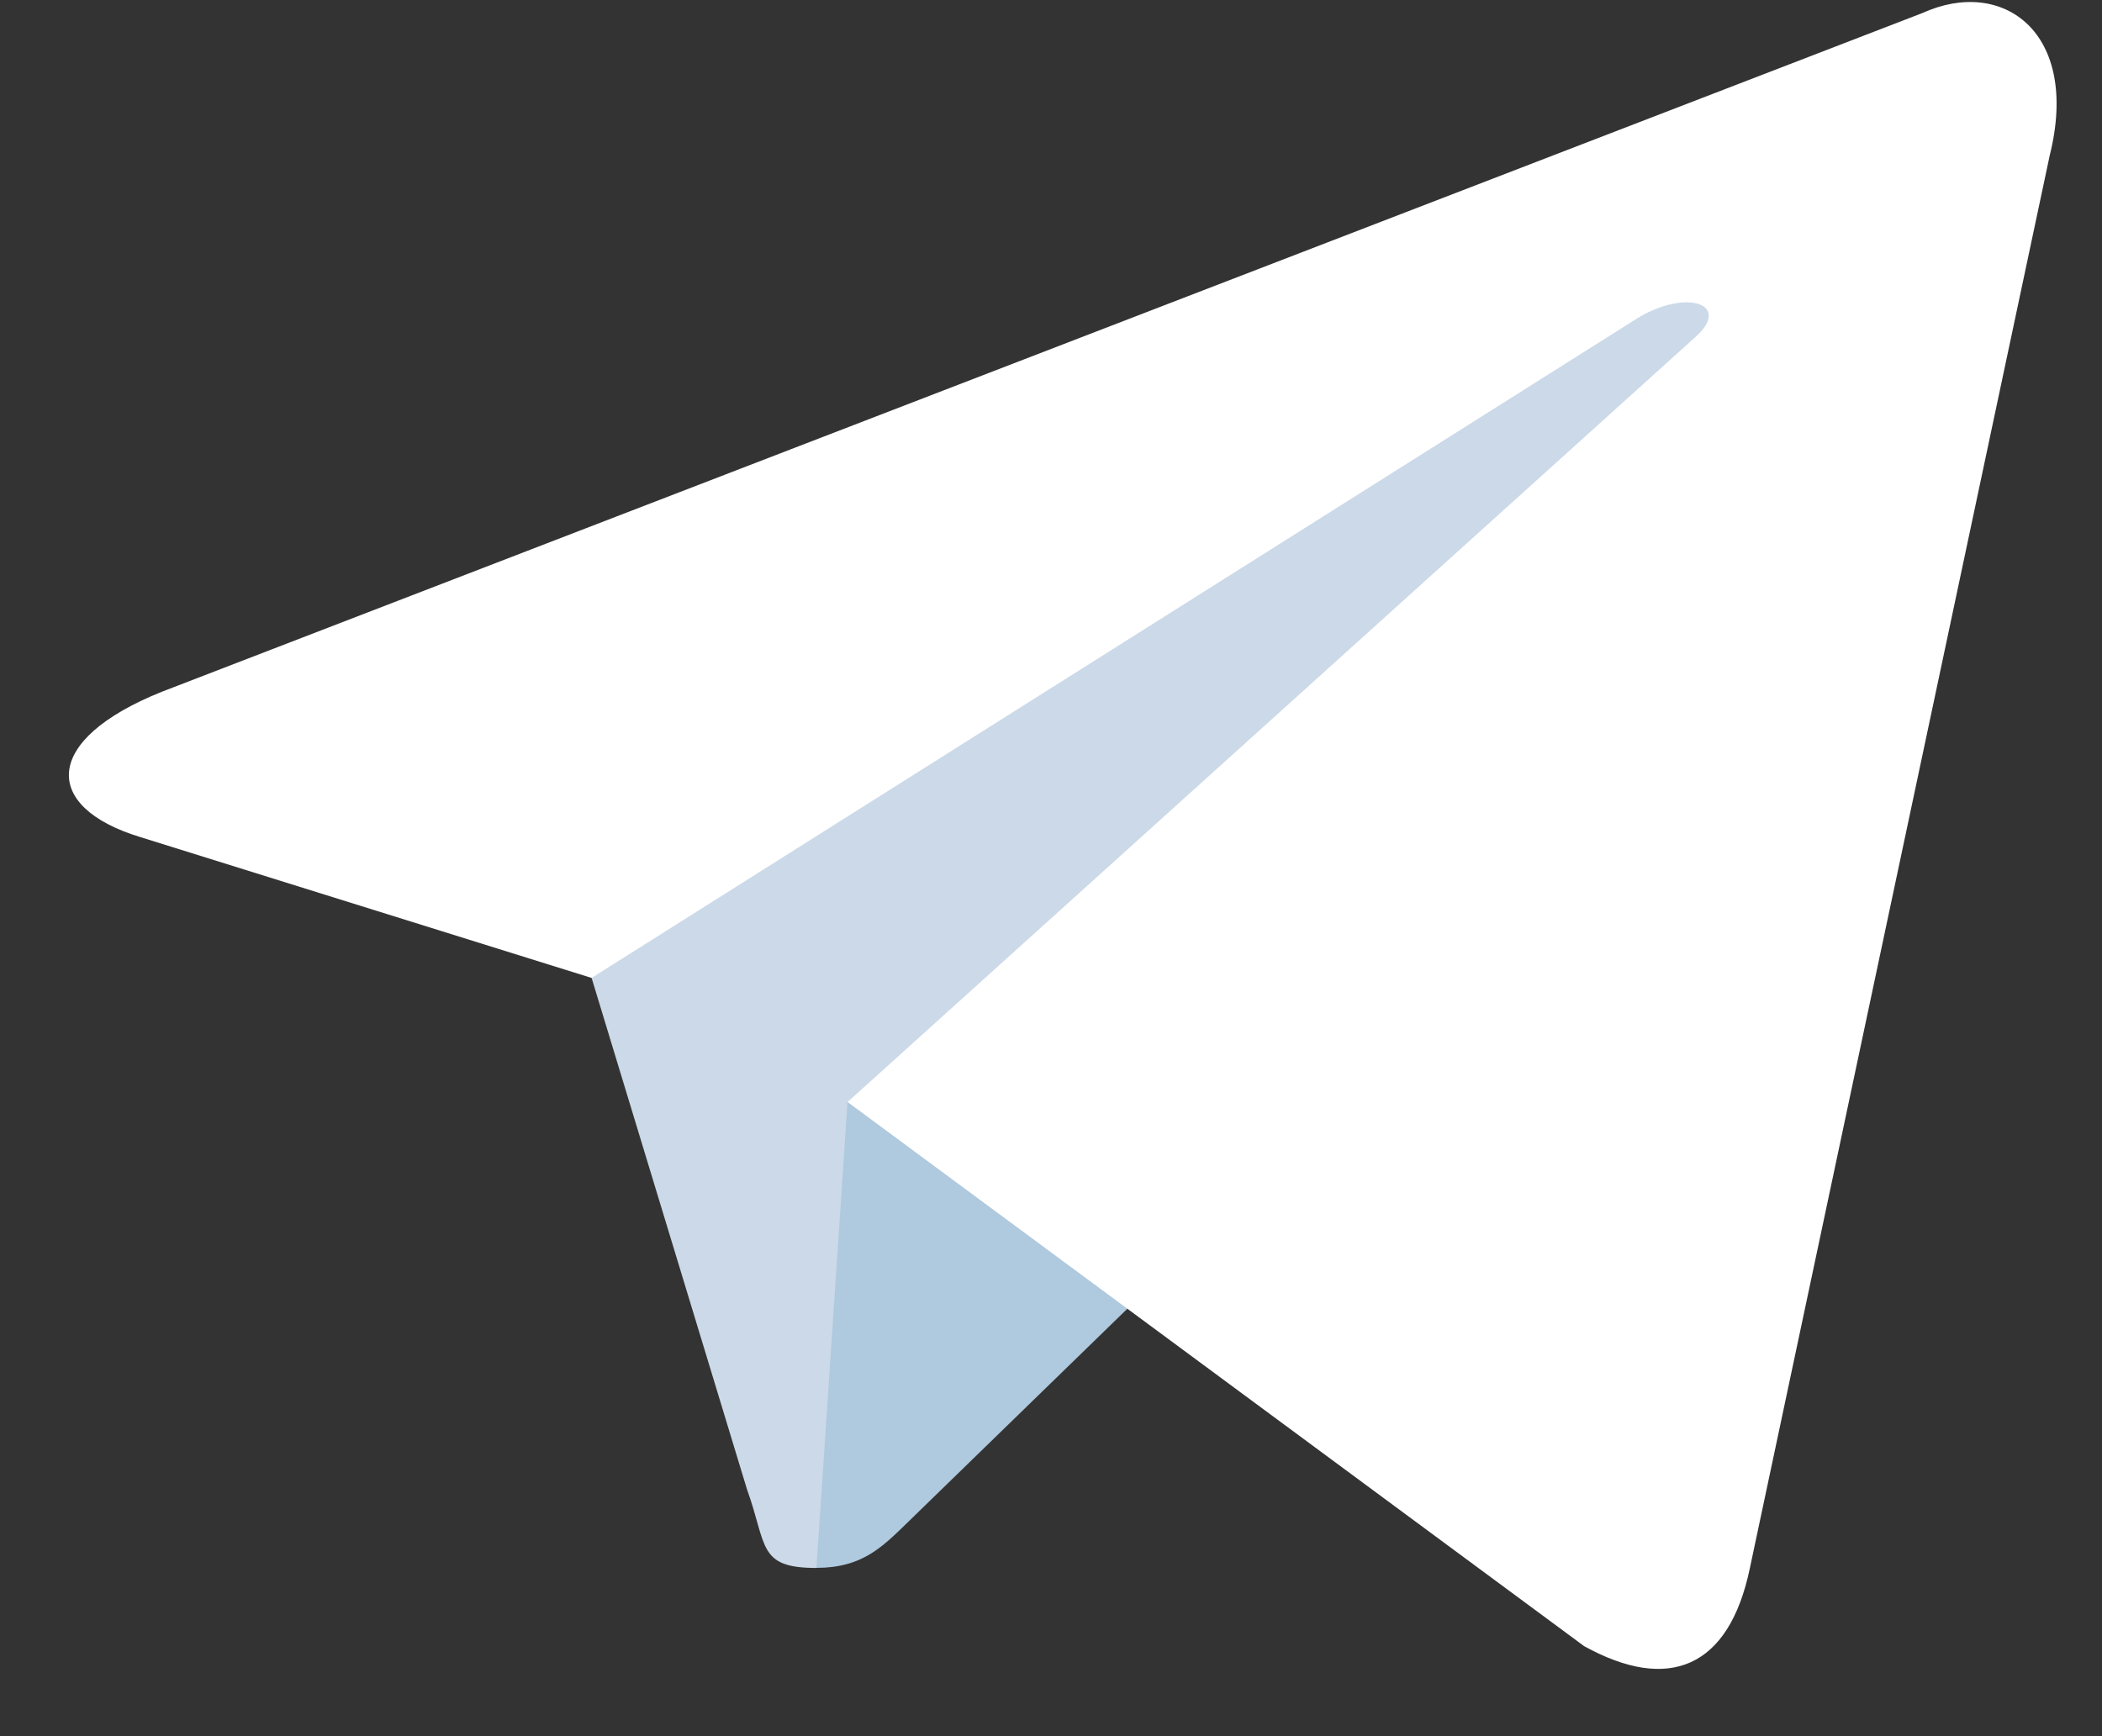
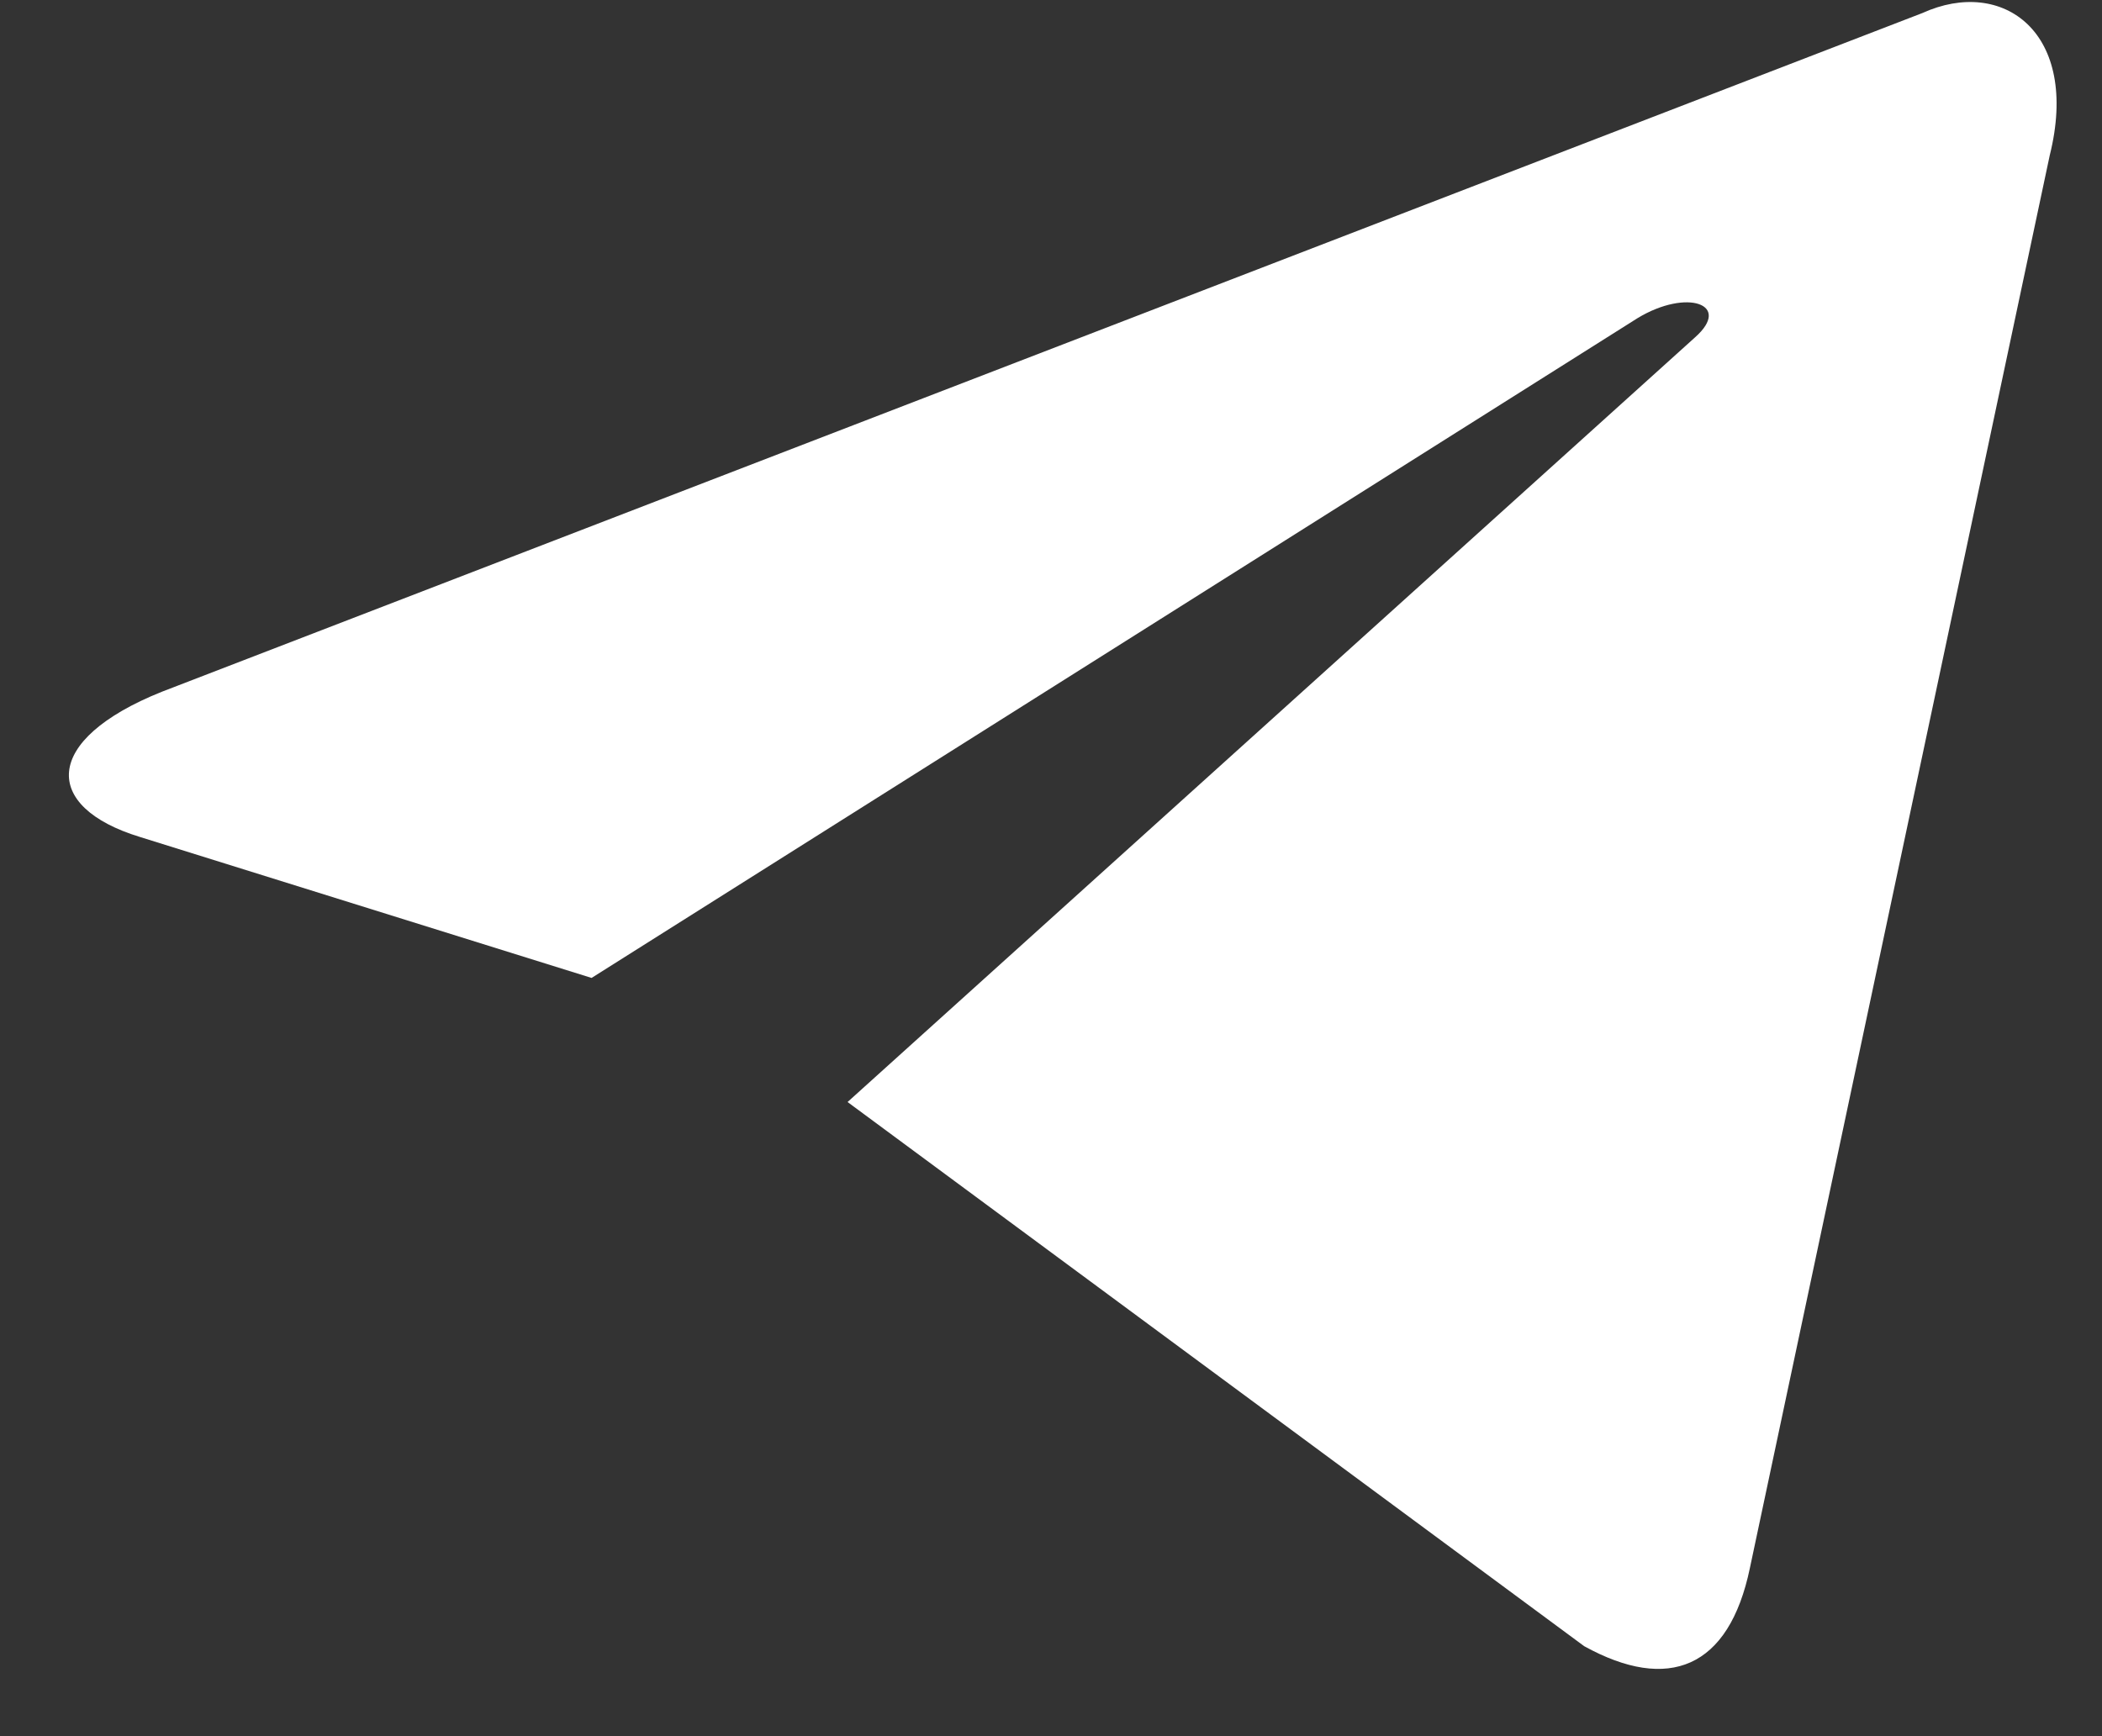
<svg xmlns="http://www.w3.org/2000/svg" width="23" height="19" viewBox="0 0 23 19" fill="none">
  <rect x="0" y="0" width="23" height="19" fill="#333333" stroke="none" />
-   <path d="M8.934 17.159C8.286 17.159 8.396 16.914 8.173 16.297L6.268 10.026L20.934 1.325" fill="#CBD9E8" />
-   <path d="M8.934 17.158C9.434 17.158 9.654 16.93 9.934 16.658L12.6 14.065L9.274 12.06" fill="#AFC9DE" />
  <path d="M9.274 12.06L17.334 18.015C18.254 18.523 18.918 18.26 19.147 17.161L22.428 1.701C22.764 0.354 21.914 -0.257 21.034 0.143L1.769 7.571C0.454 8.099 0.462 8.832 1.53 9.159L6.473 10.702L17.919 3.481C18.459 3.154 18.955 3.33 18.548 3.691" fill="white" />
</svg>